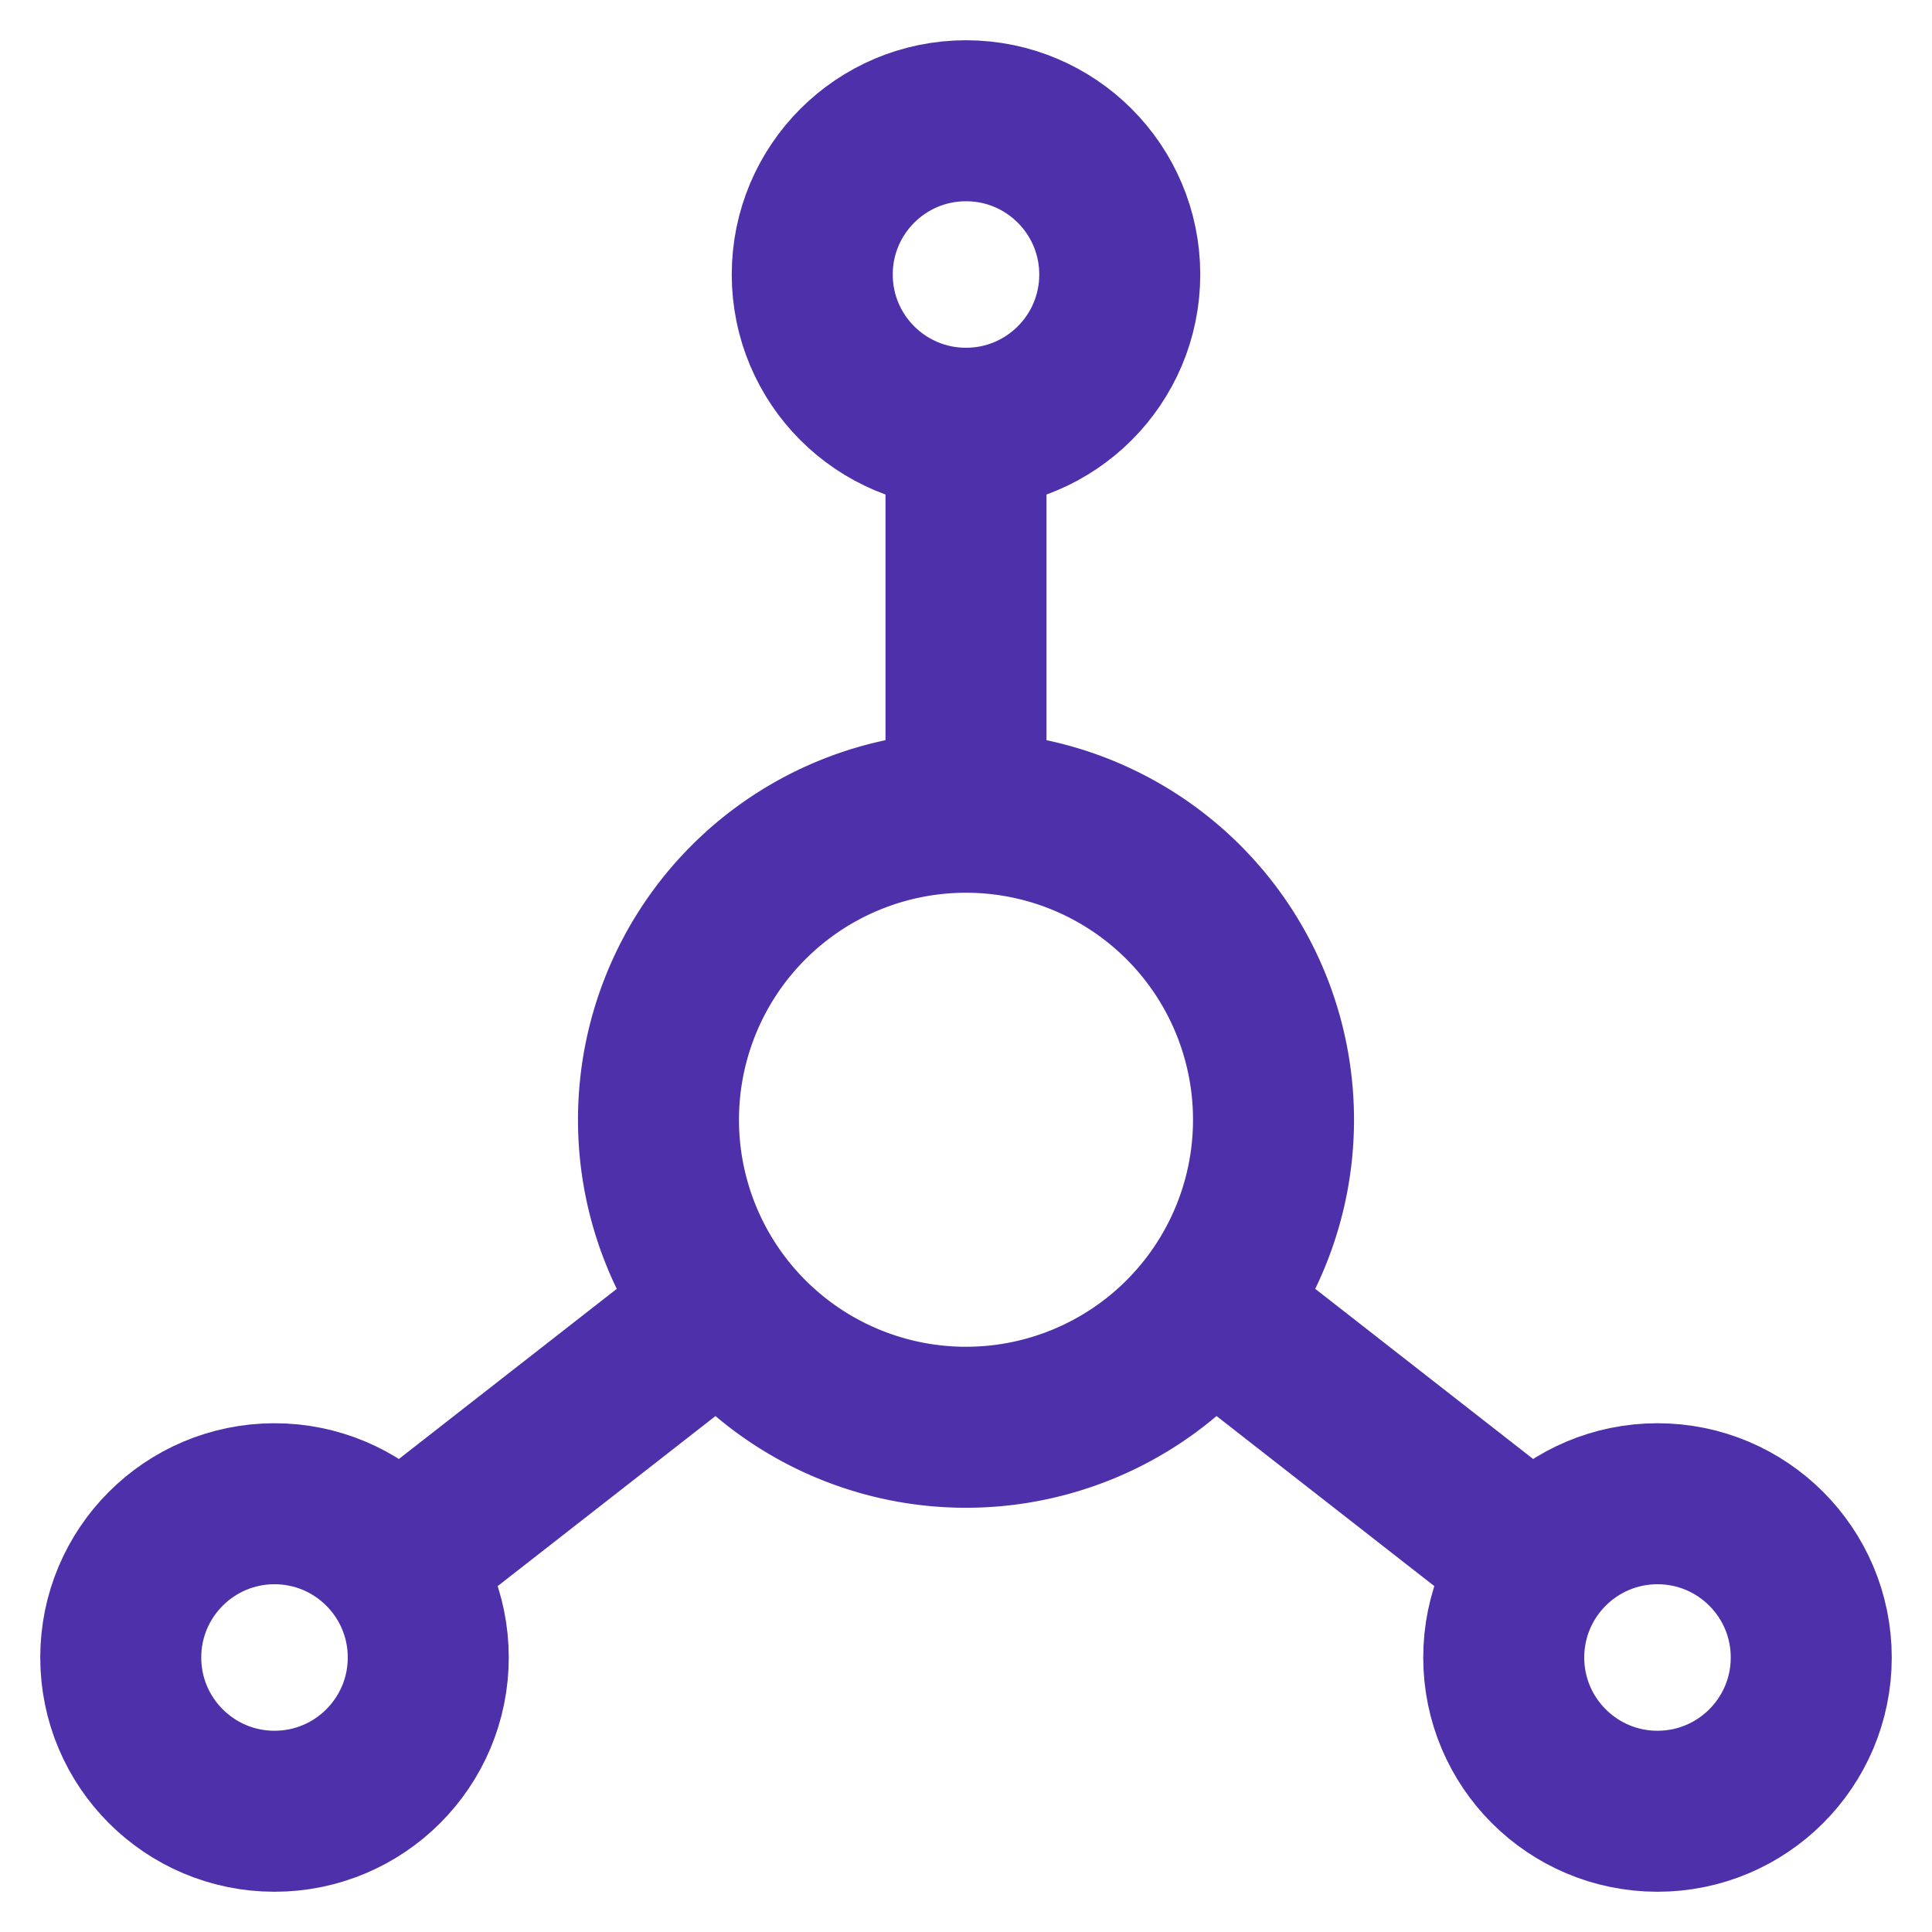
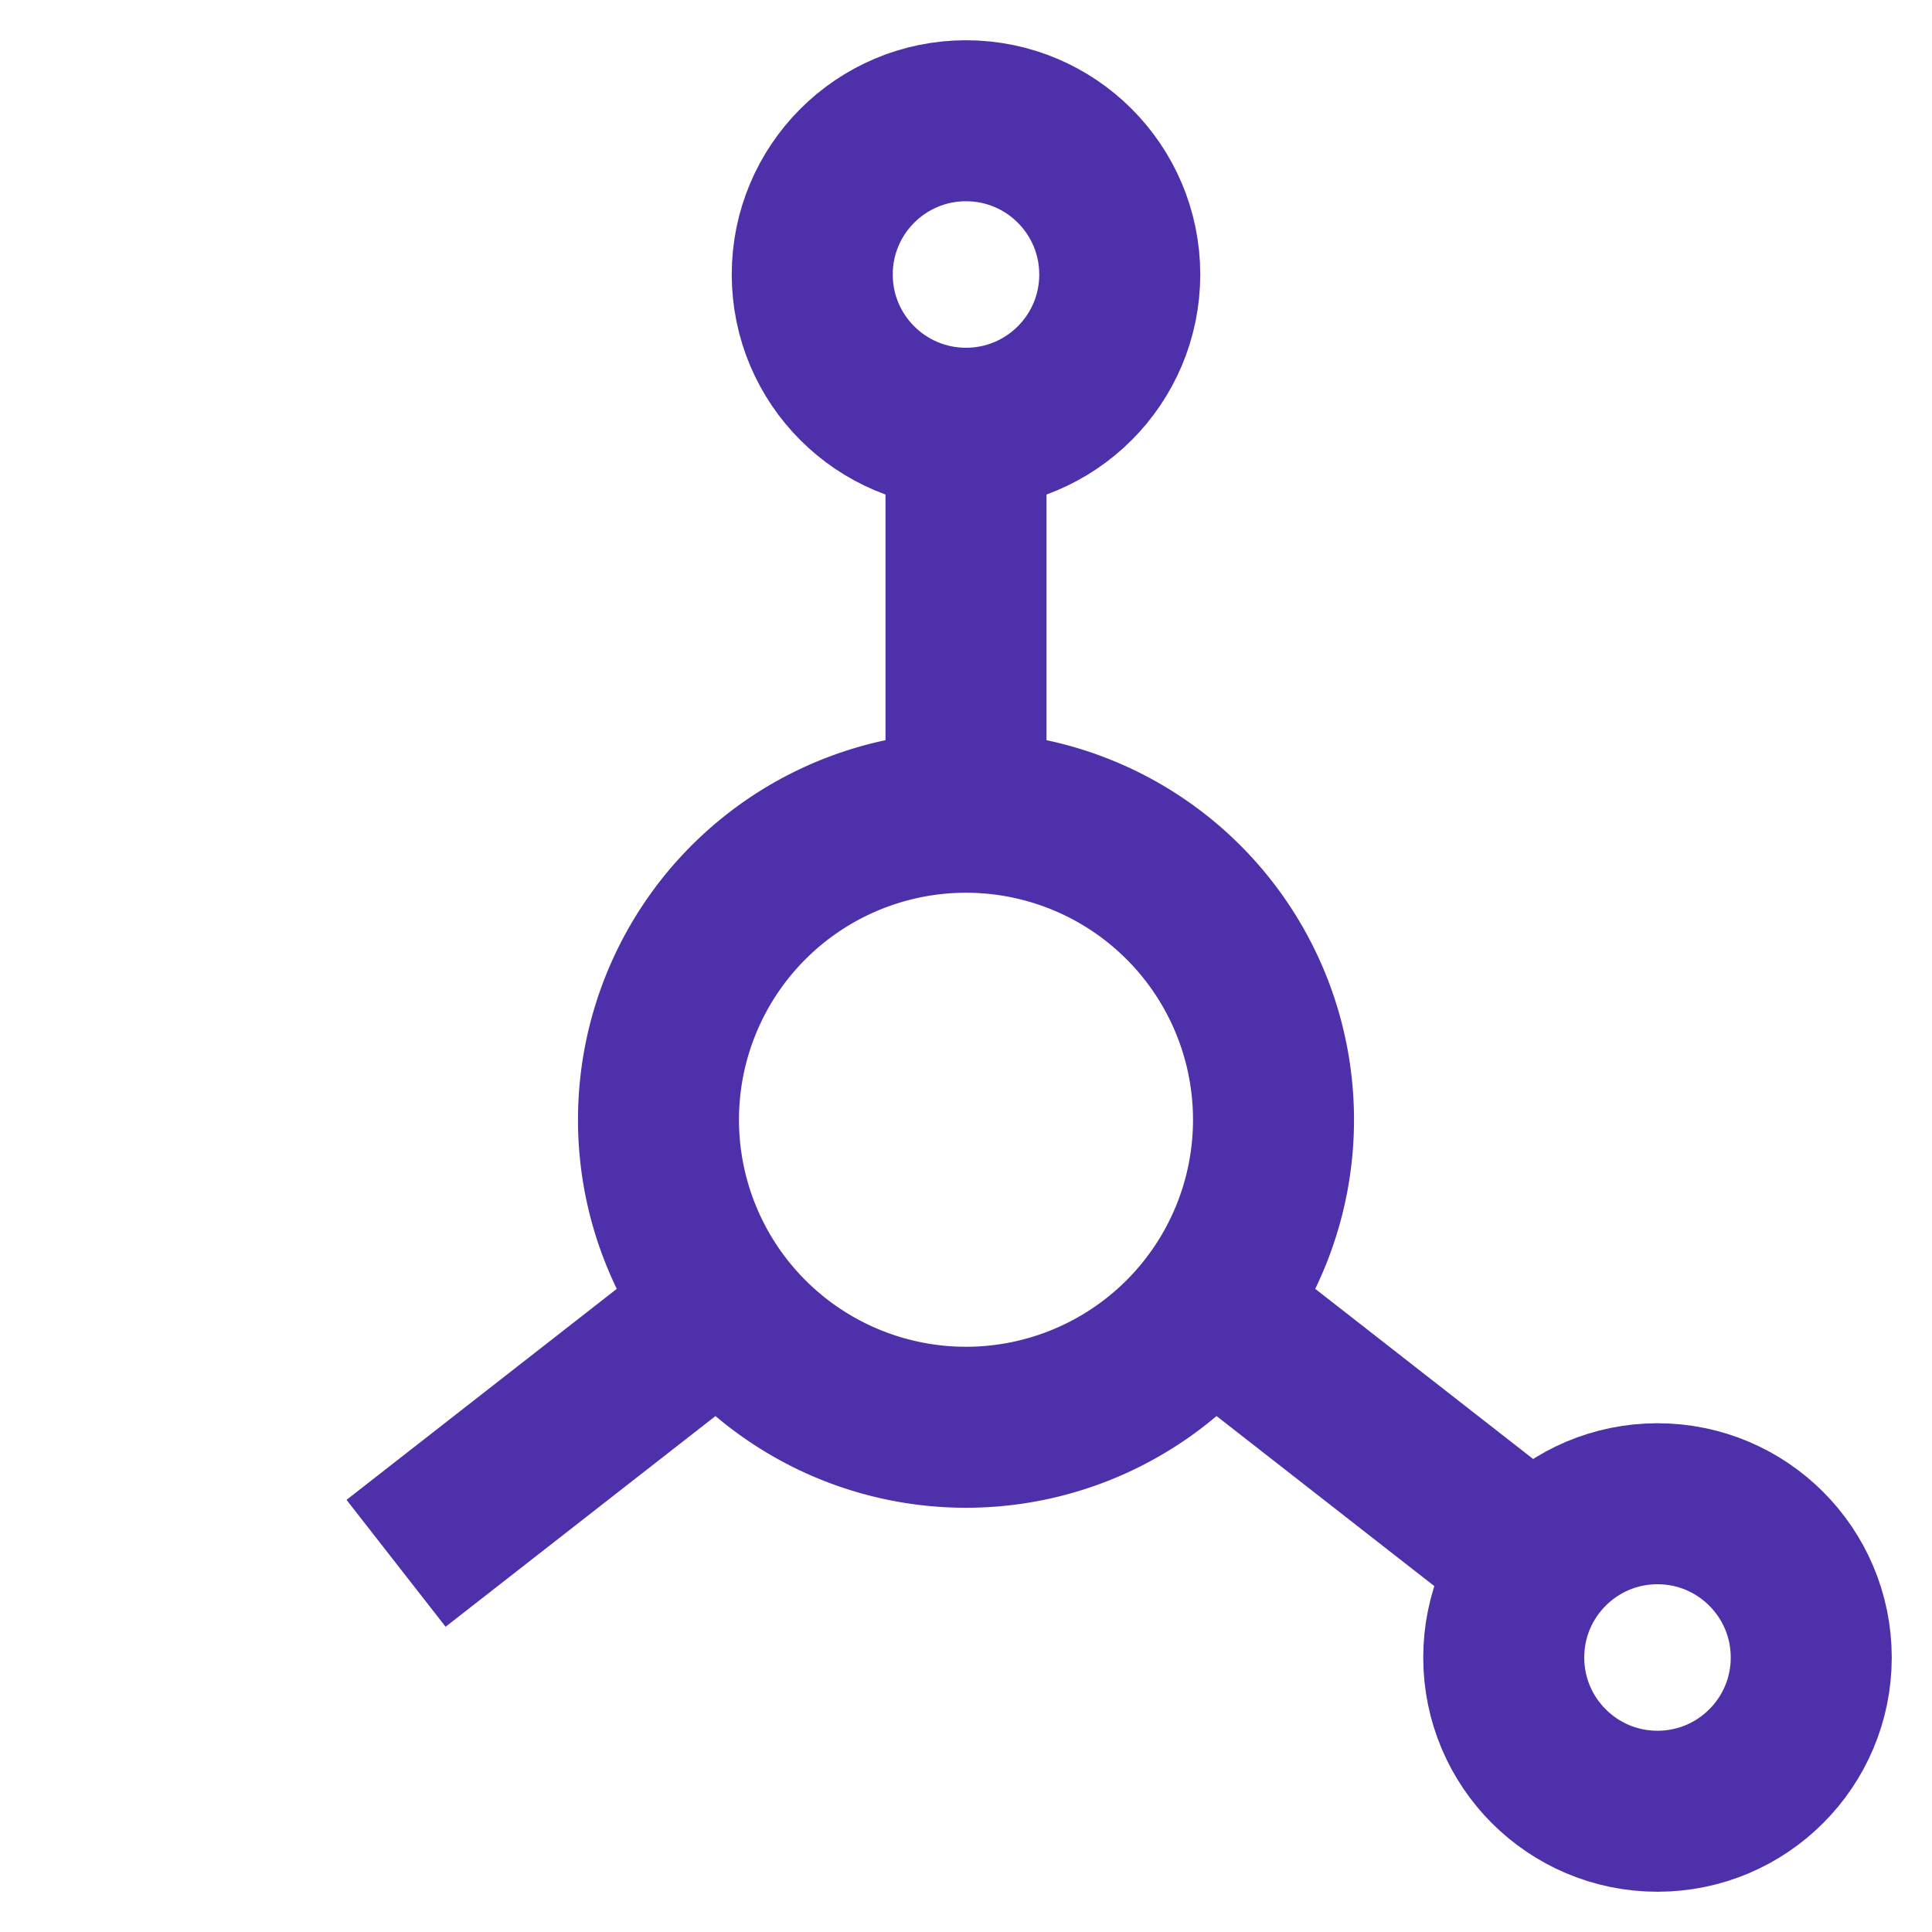
<svg xmlns="http://www.w3.org/2000/svg" stroke-width="2" id="Layer_1" data-name="Layer 1" viewBox="0 0 24 24" version="1.1">
  <defs>
    <style>.cls-kfep4lz7d5z4jdjl5h5v-1{fill:none;stroke:#4E31AA;stroke-miterlimit:10;;}</style>
  </defs>
  <path class="cls-kfep4lz7d5z4jdjl5h5v-1" d="M15.82 13.91A3.82 3.82 0 1 1 12 10.09a3.82 3.82 0 0 1 3.82 3.82Z" />
  <circle class="cls-kfep4lz7d5z4jdjl5h5v-1" cx="12" cy="3.41" r="1.91" />
-   <circle class="cls-kfep4lz7d5z4jdjl5h5v-1" cx="3.41" cy="20.59" r="1.91" />
  <circle class="cls-kfep4lz7d5z4jdjl5h5v-1" cx="20.59" cy="20.59" r="1.91" />
  <line class="cls-kfep4lz7d5z4jdjl5h5v-1" x1="8.98" y1="16.25" x2="4.92" y2="19.42" />
  <line class="cls-kfep4lz7d5z4jdjl5h5v-1" x1="19.08" y1="19.42" x2="15.02" y2="16.25" />
  <line class="cls-kfep4lz7d5z4jdjl5h5v-1" x1="12" y1="10.09" x2="12" y2="5.32" />
</svg>